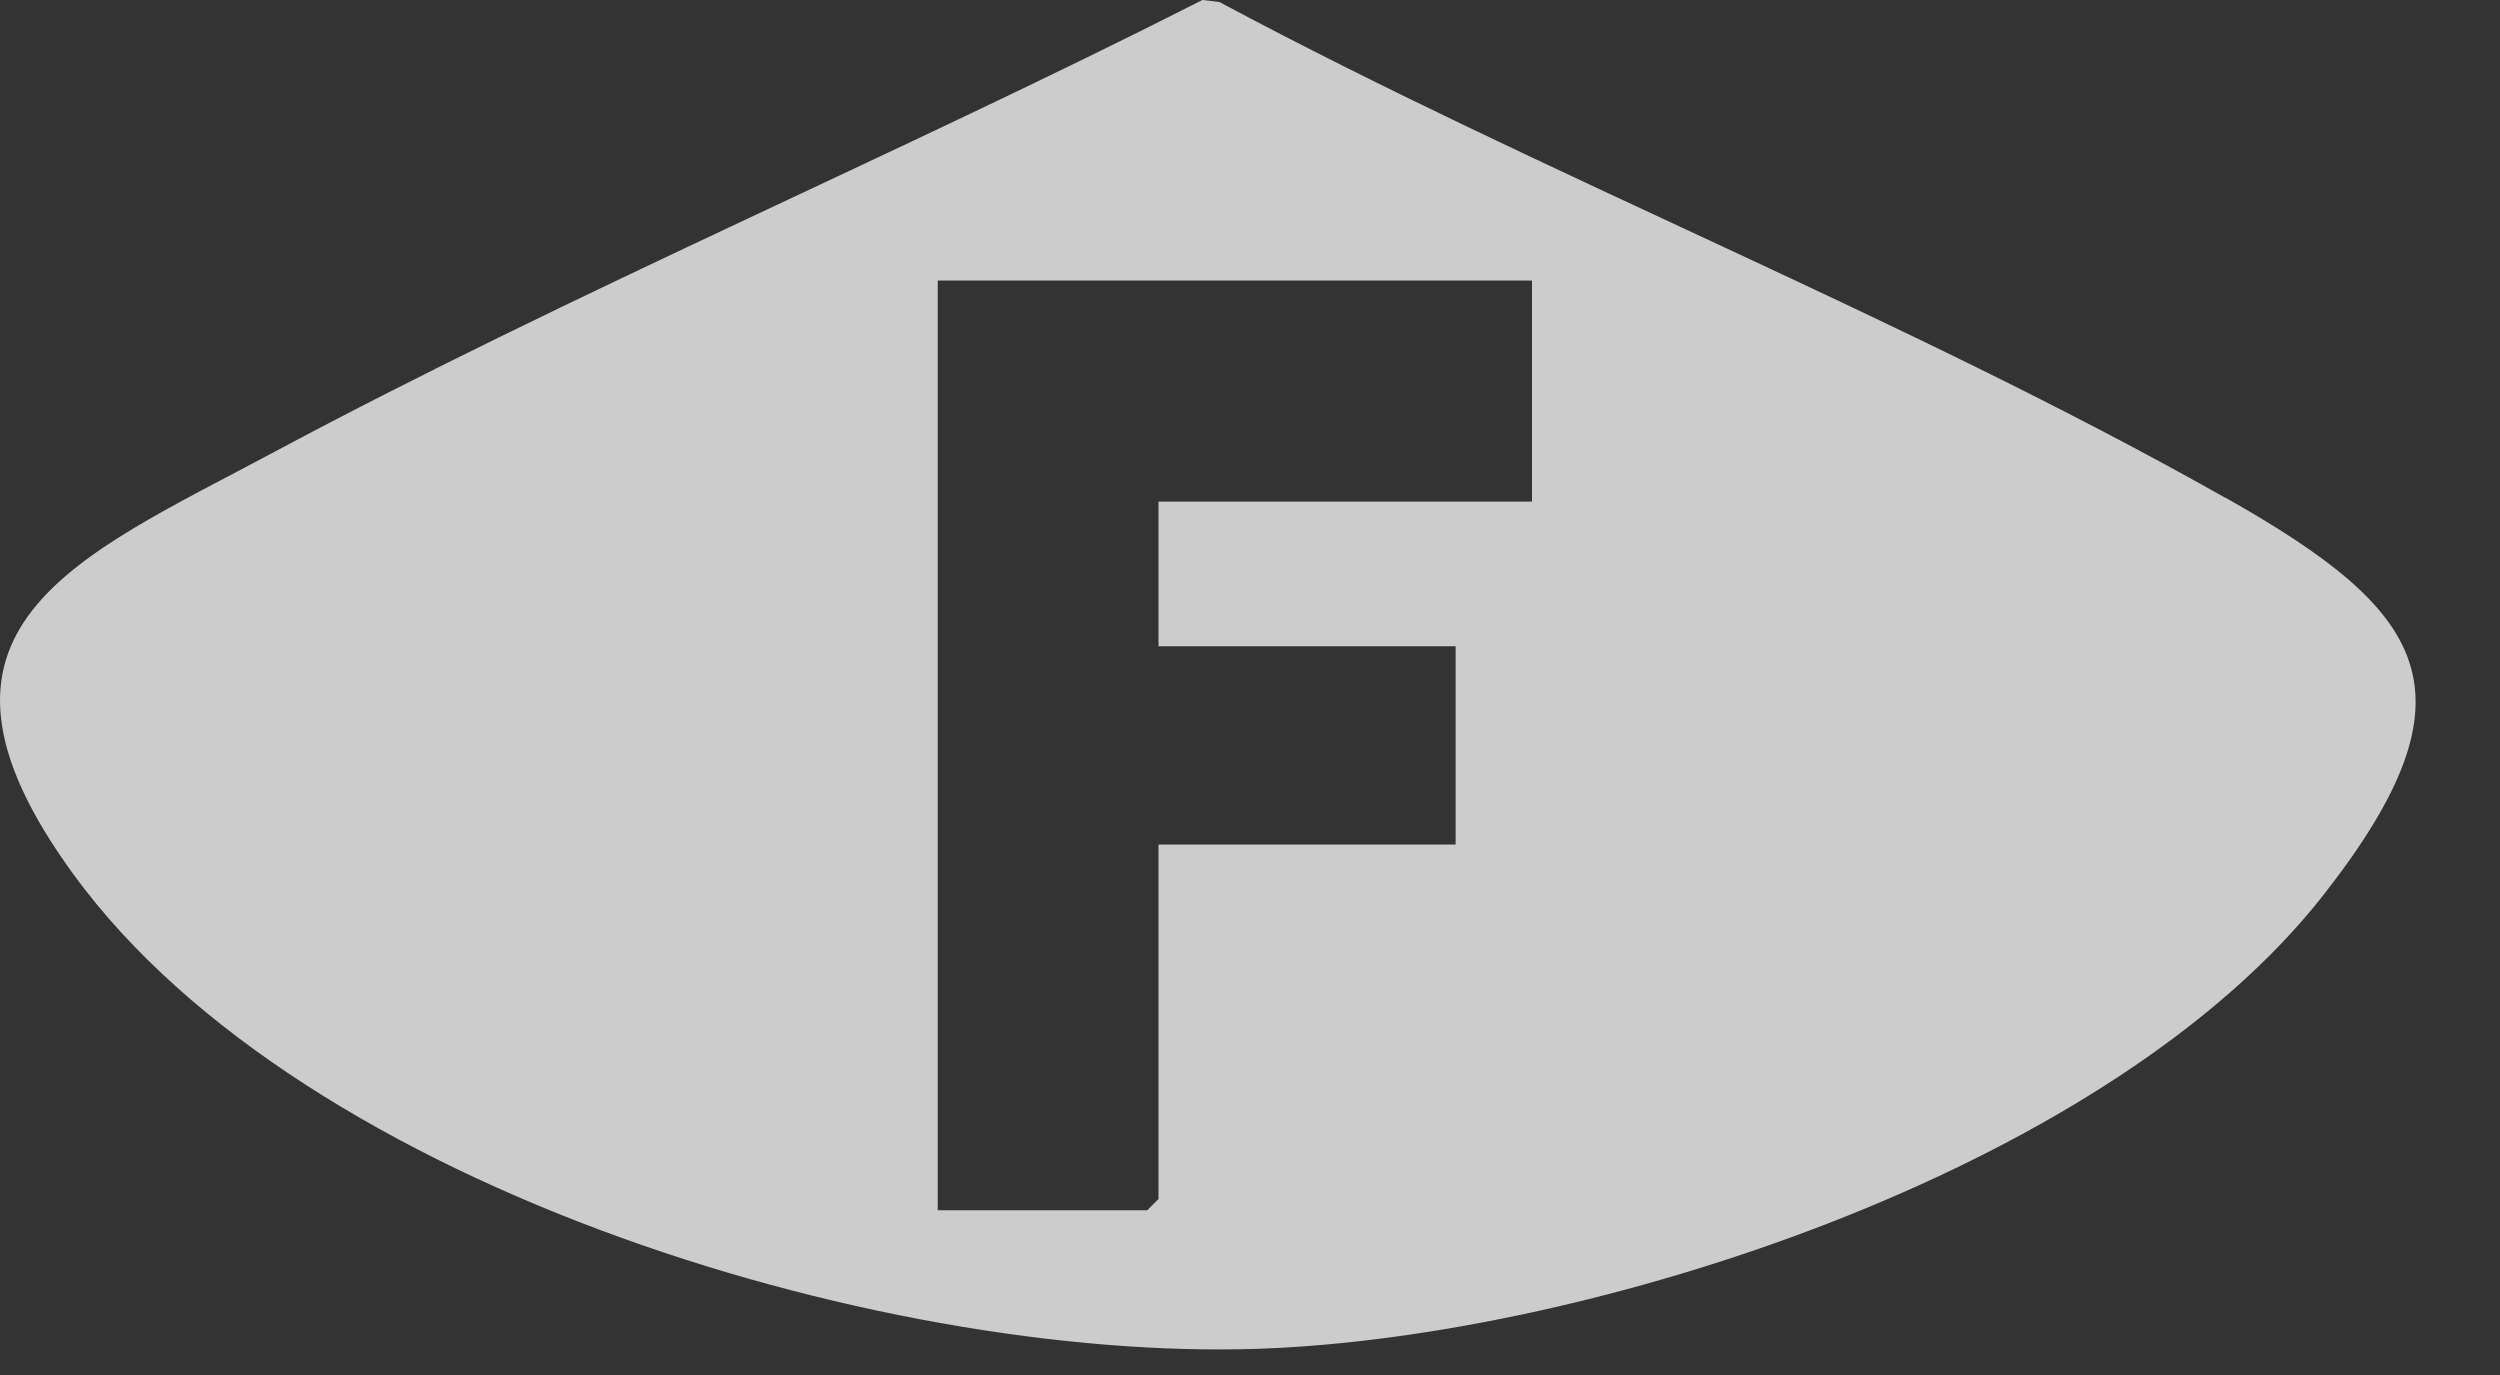
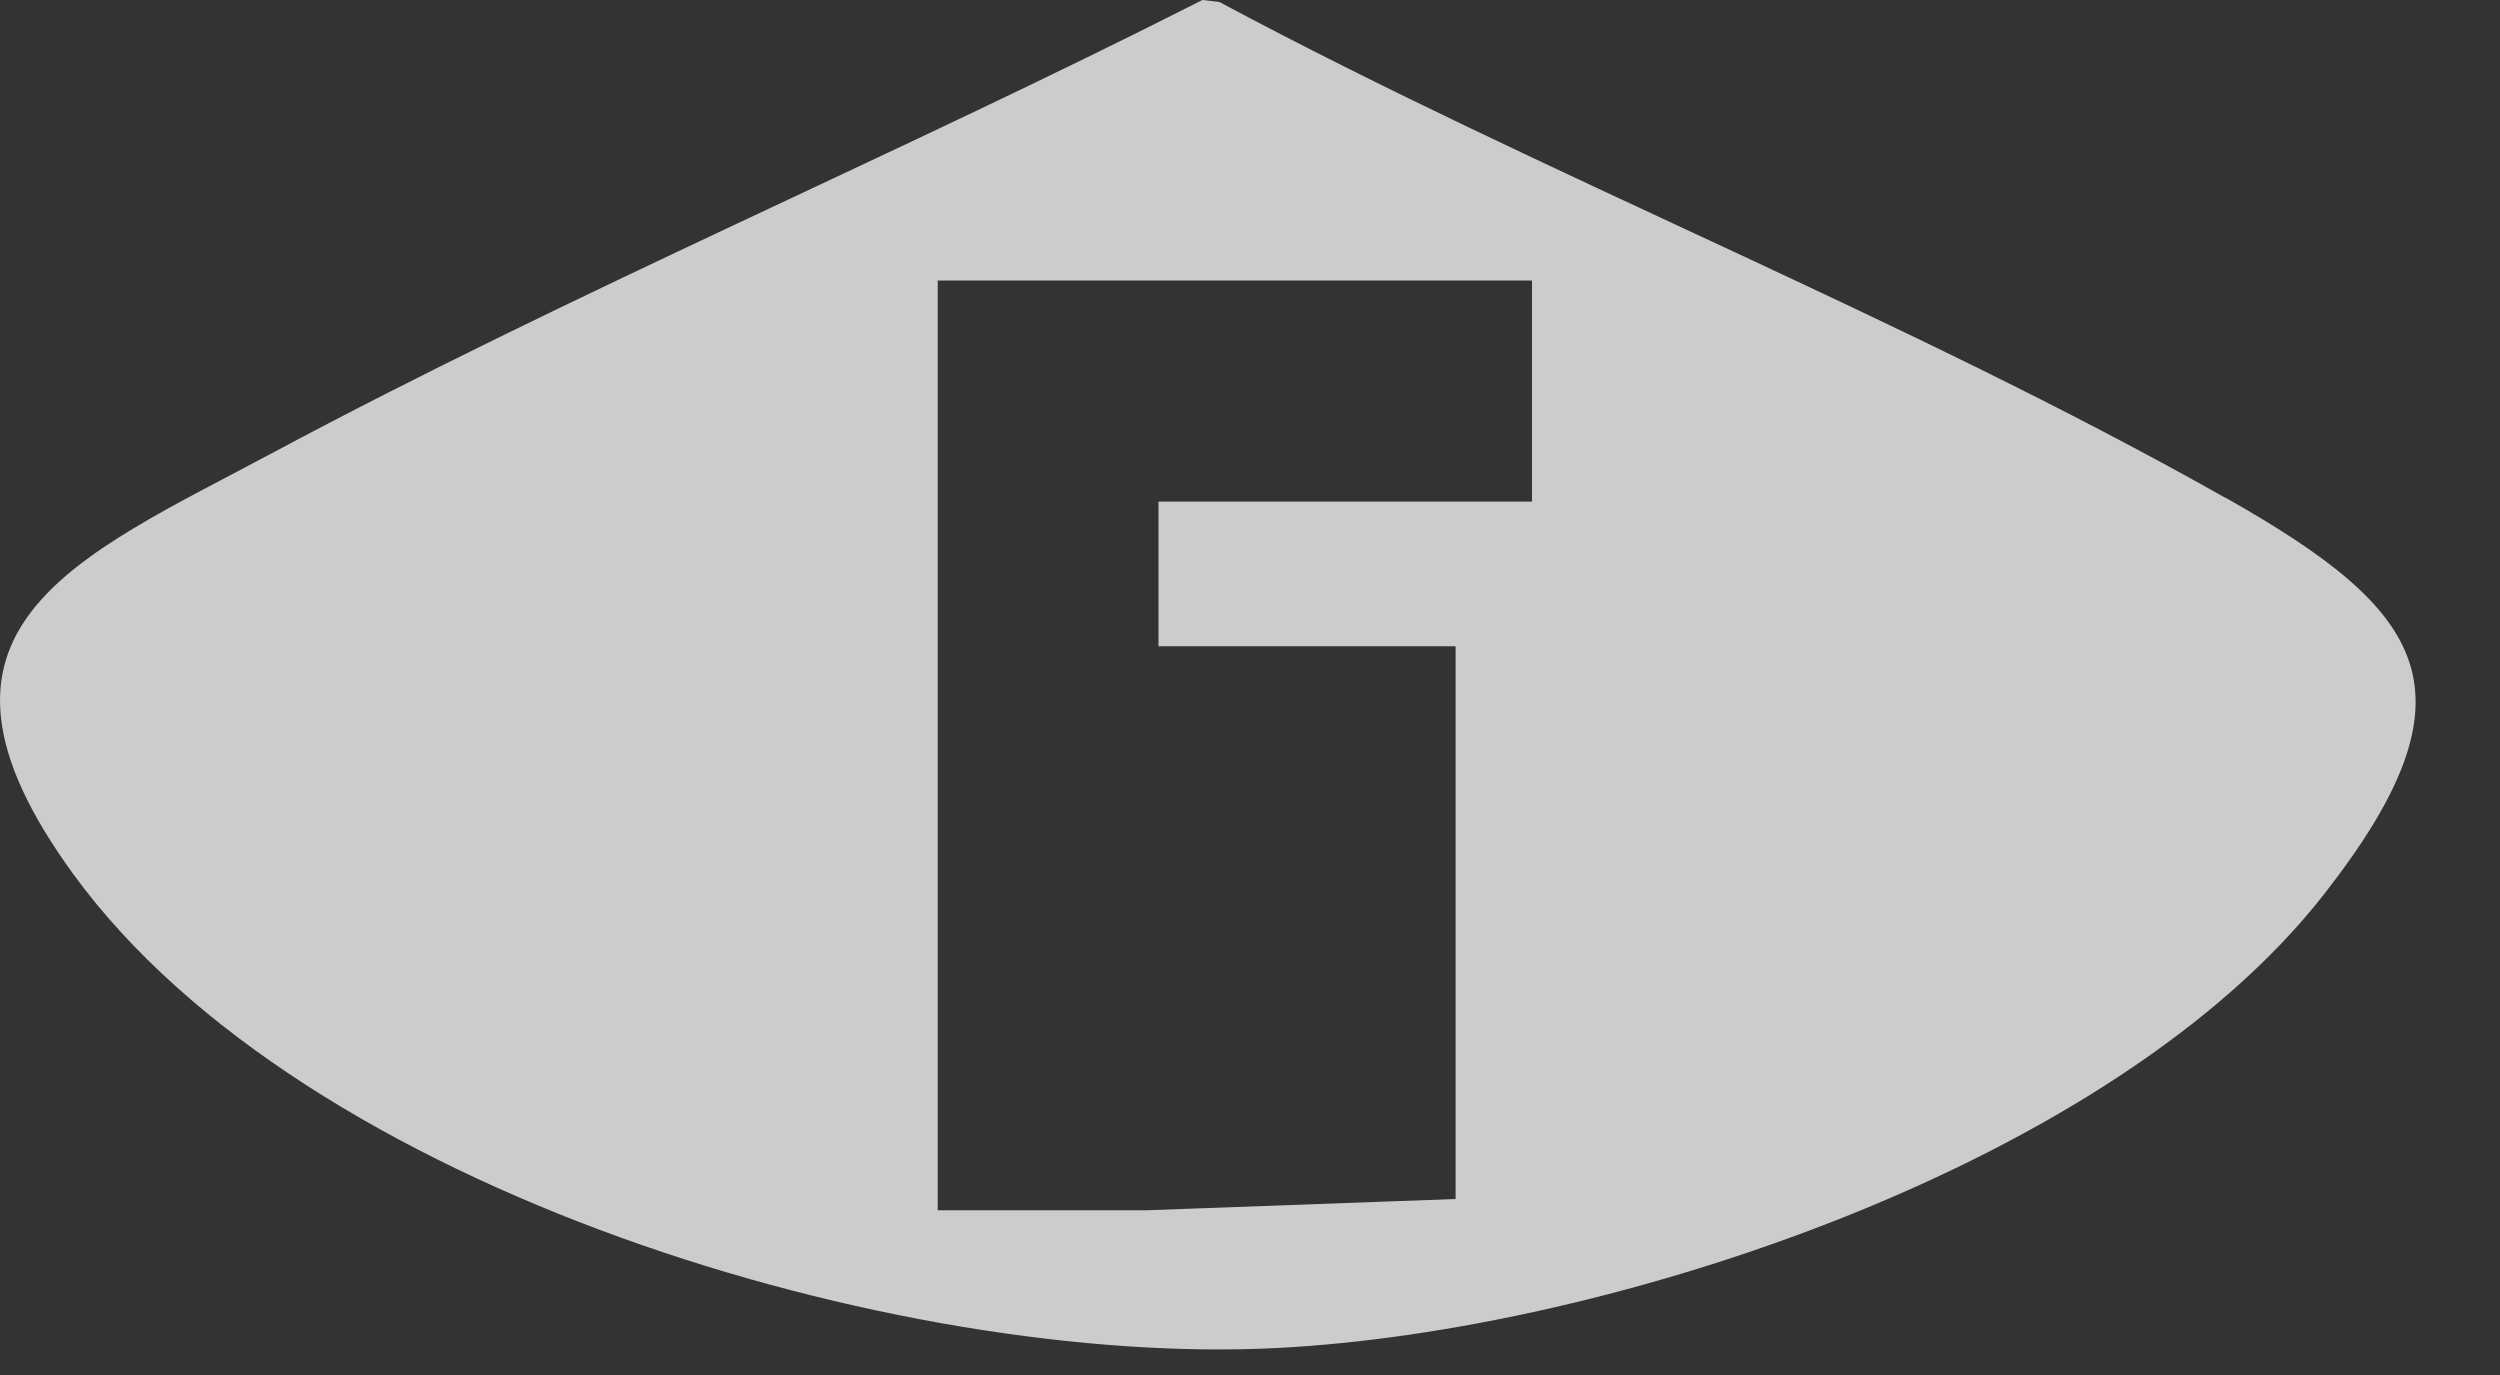
<svg xmlns="http://www.w3.org/2000/svg" fill="none" height="100%" overflow="visible" preserveAspectRatio="none" style="display: block;" viewBox="0 0 20 11" width="100%">
  <rect x="0" y="0" width="20" height="11" fill="#333333" stroke="none" />
-   <path d="M17.802 3.982C15.229 2.529 12.365 1.412 9.755 0.016L9.619 0C7.176 1.241 4.61 2.324 2.195 3.615C0.613 4.463 -0.852 5.021 0.588 6.995C2.437 9.533 7.195 10.939 10.217 10.784C12.886 10.648 16.905 9.316 18.593 7.153C19.857 5.536 19.413 4.891 17.805 3.982H17.802ZM12.253 4.013H9.268V5.17H11.645V6.756H9.268V9.592L9.178 9.682H7.502V2.244H12.256V4.013H12.253Z" fill="white" fill-opacity="0.75" id="Vector" />
+   <path d="M17.802 3.982C15.229 2.529 12.365 1.412 9.755 0.016L9.619 0C7.176 1.241 4.61 2.324 2.195 3.615C0.613 4.463 -0.852 5.021 0.588 6.995C2.437 9.533 7.195 10.939 10.217 10.784C12.886 10.648 16.905 9.316 18.593 7.153C19.857 5.536 19.413 4.891 17.805 3.982H17.802ZM12.253 4.013H9.268V5.17H11.645V6.756V9.592L9.178 9.682H7.502V2.244H12.256V4.013H12.253Z" fill="white" fill-opacity="0.75" id="Vector" />
</svg>